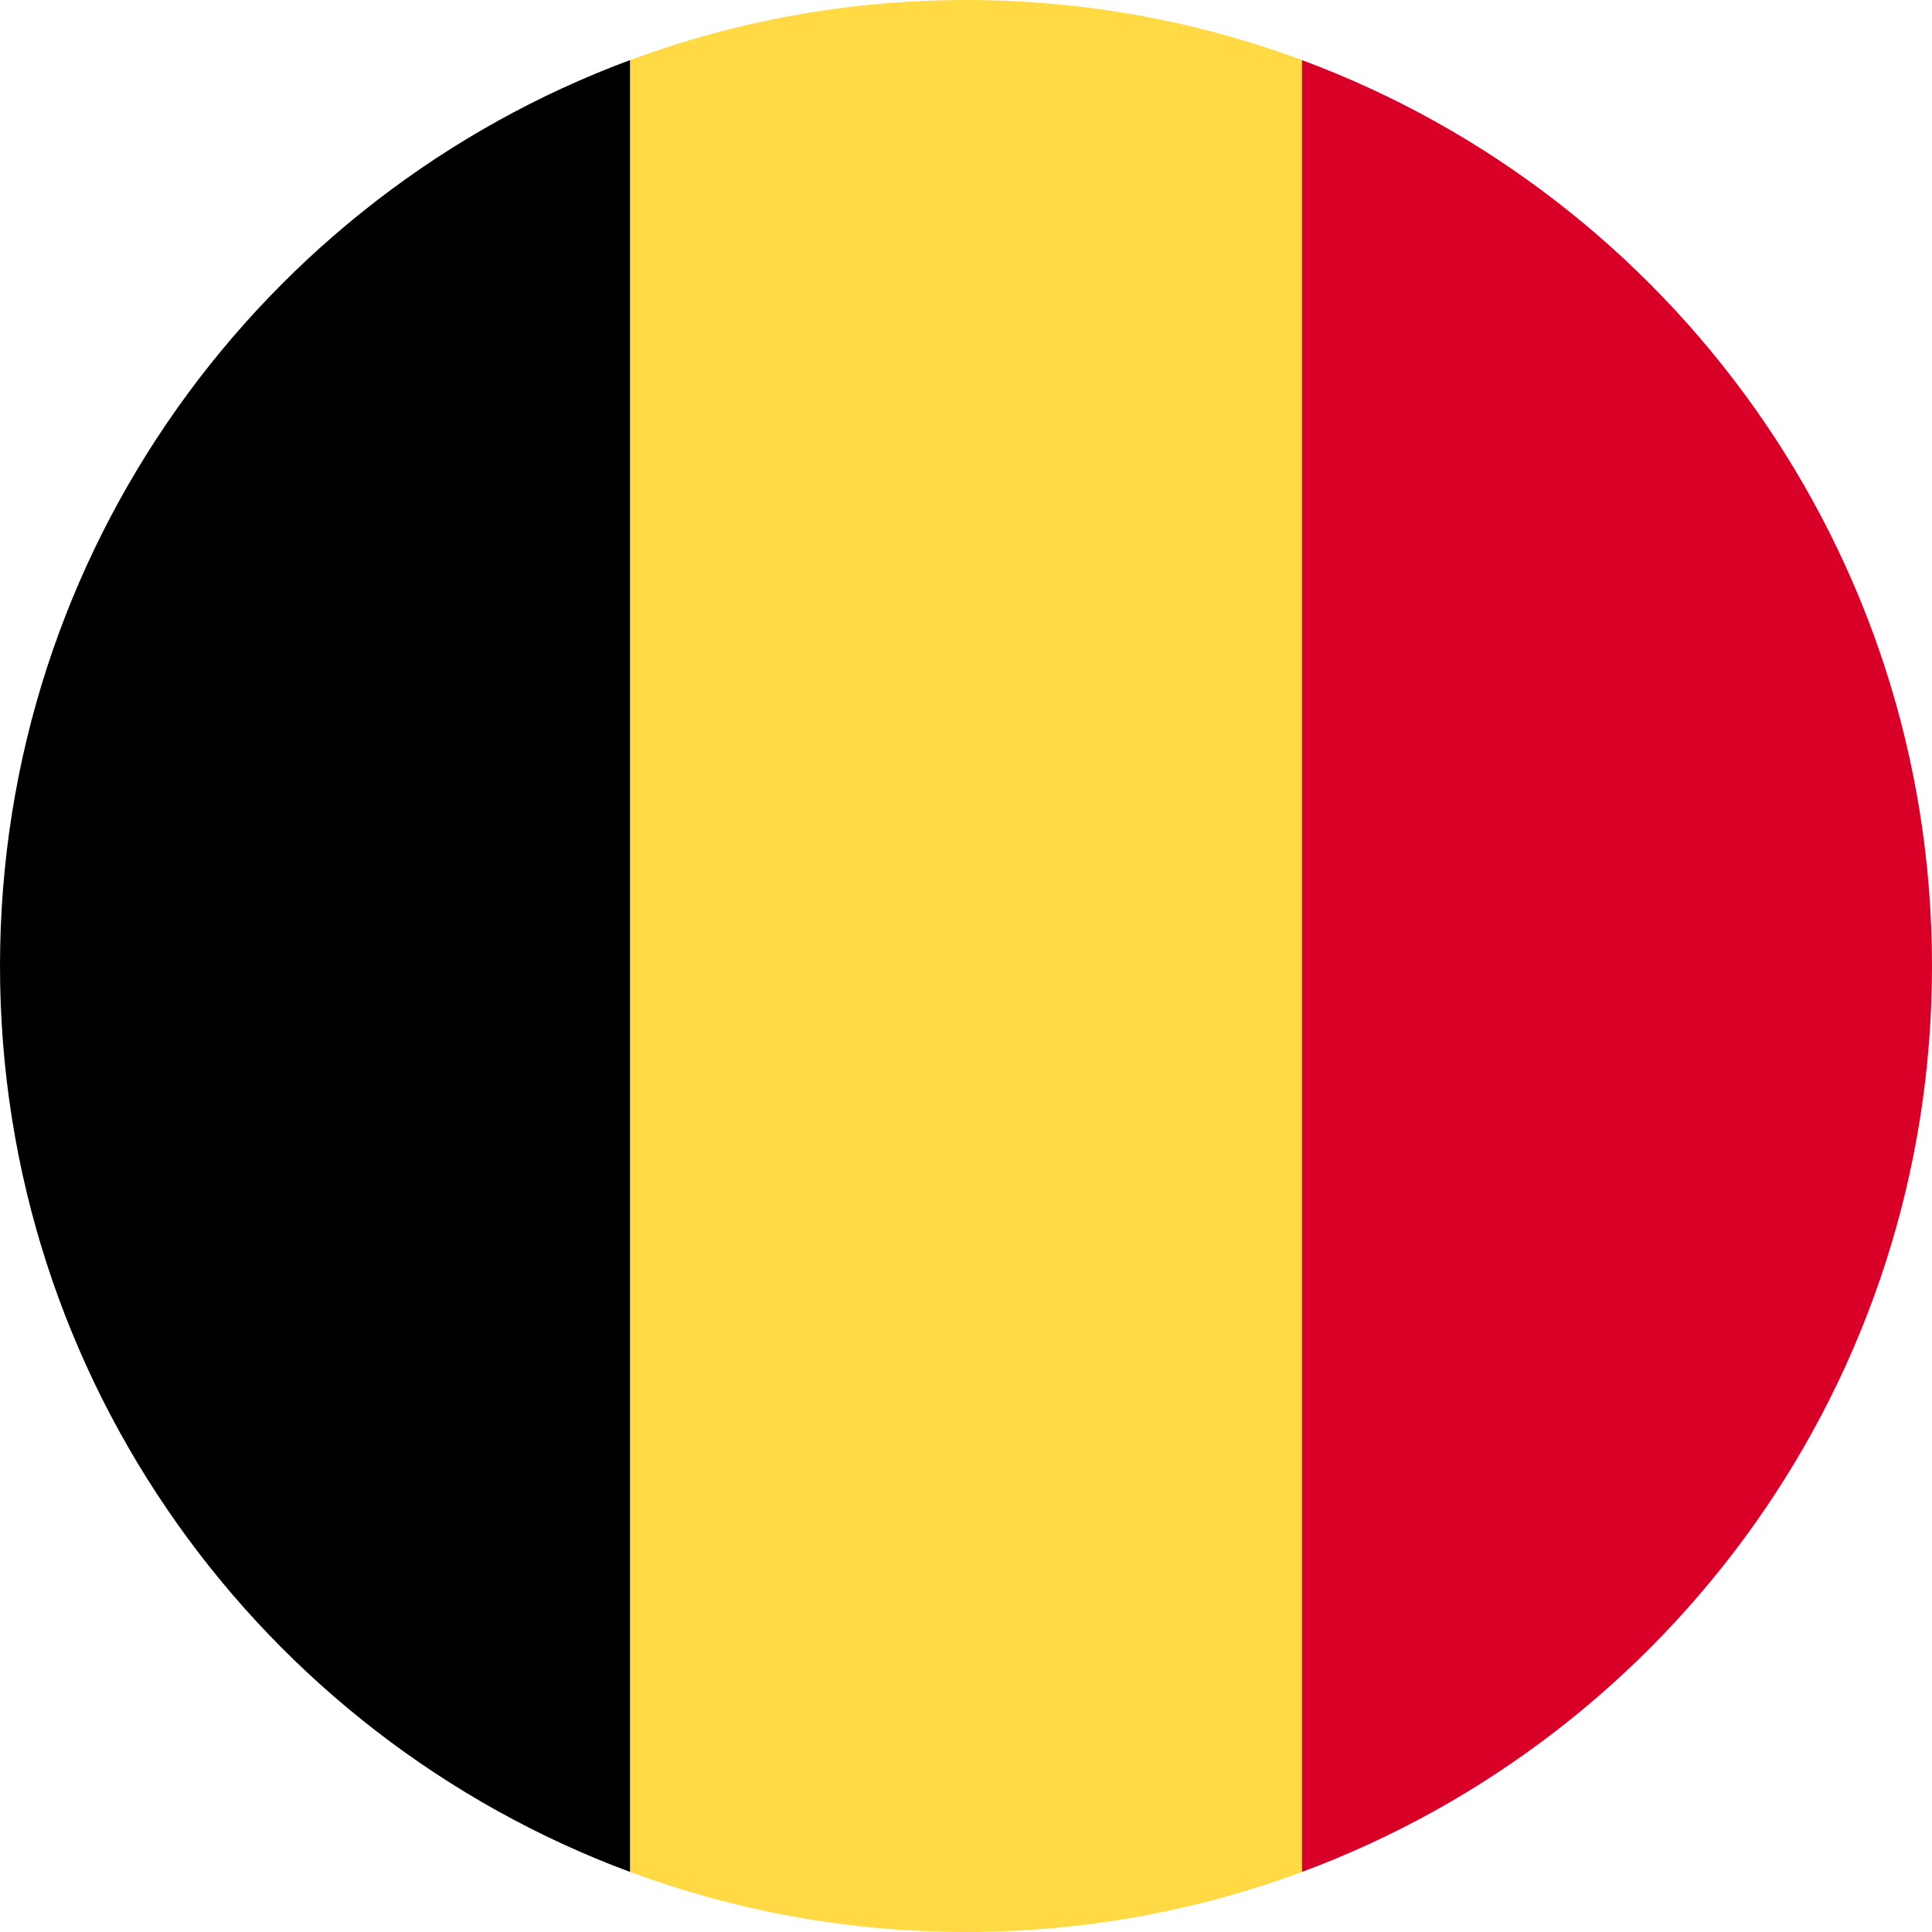
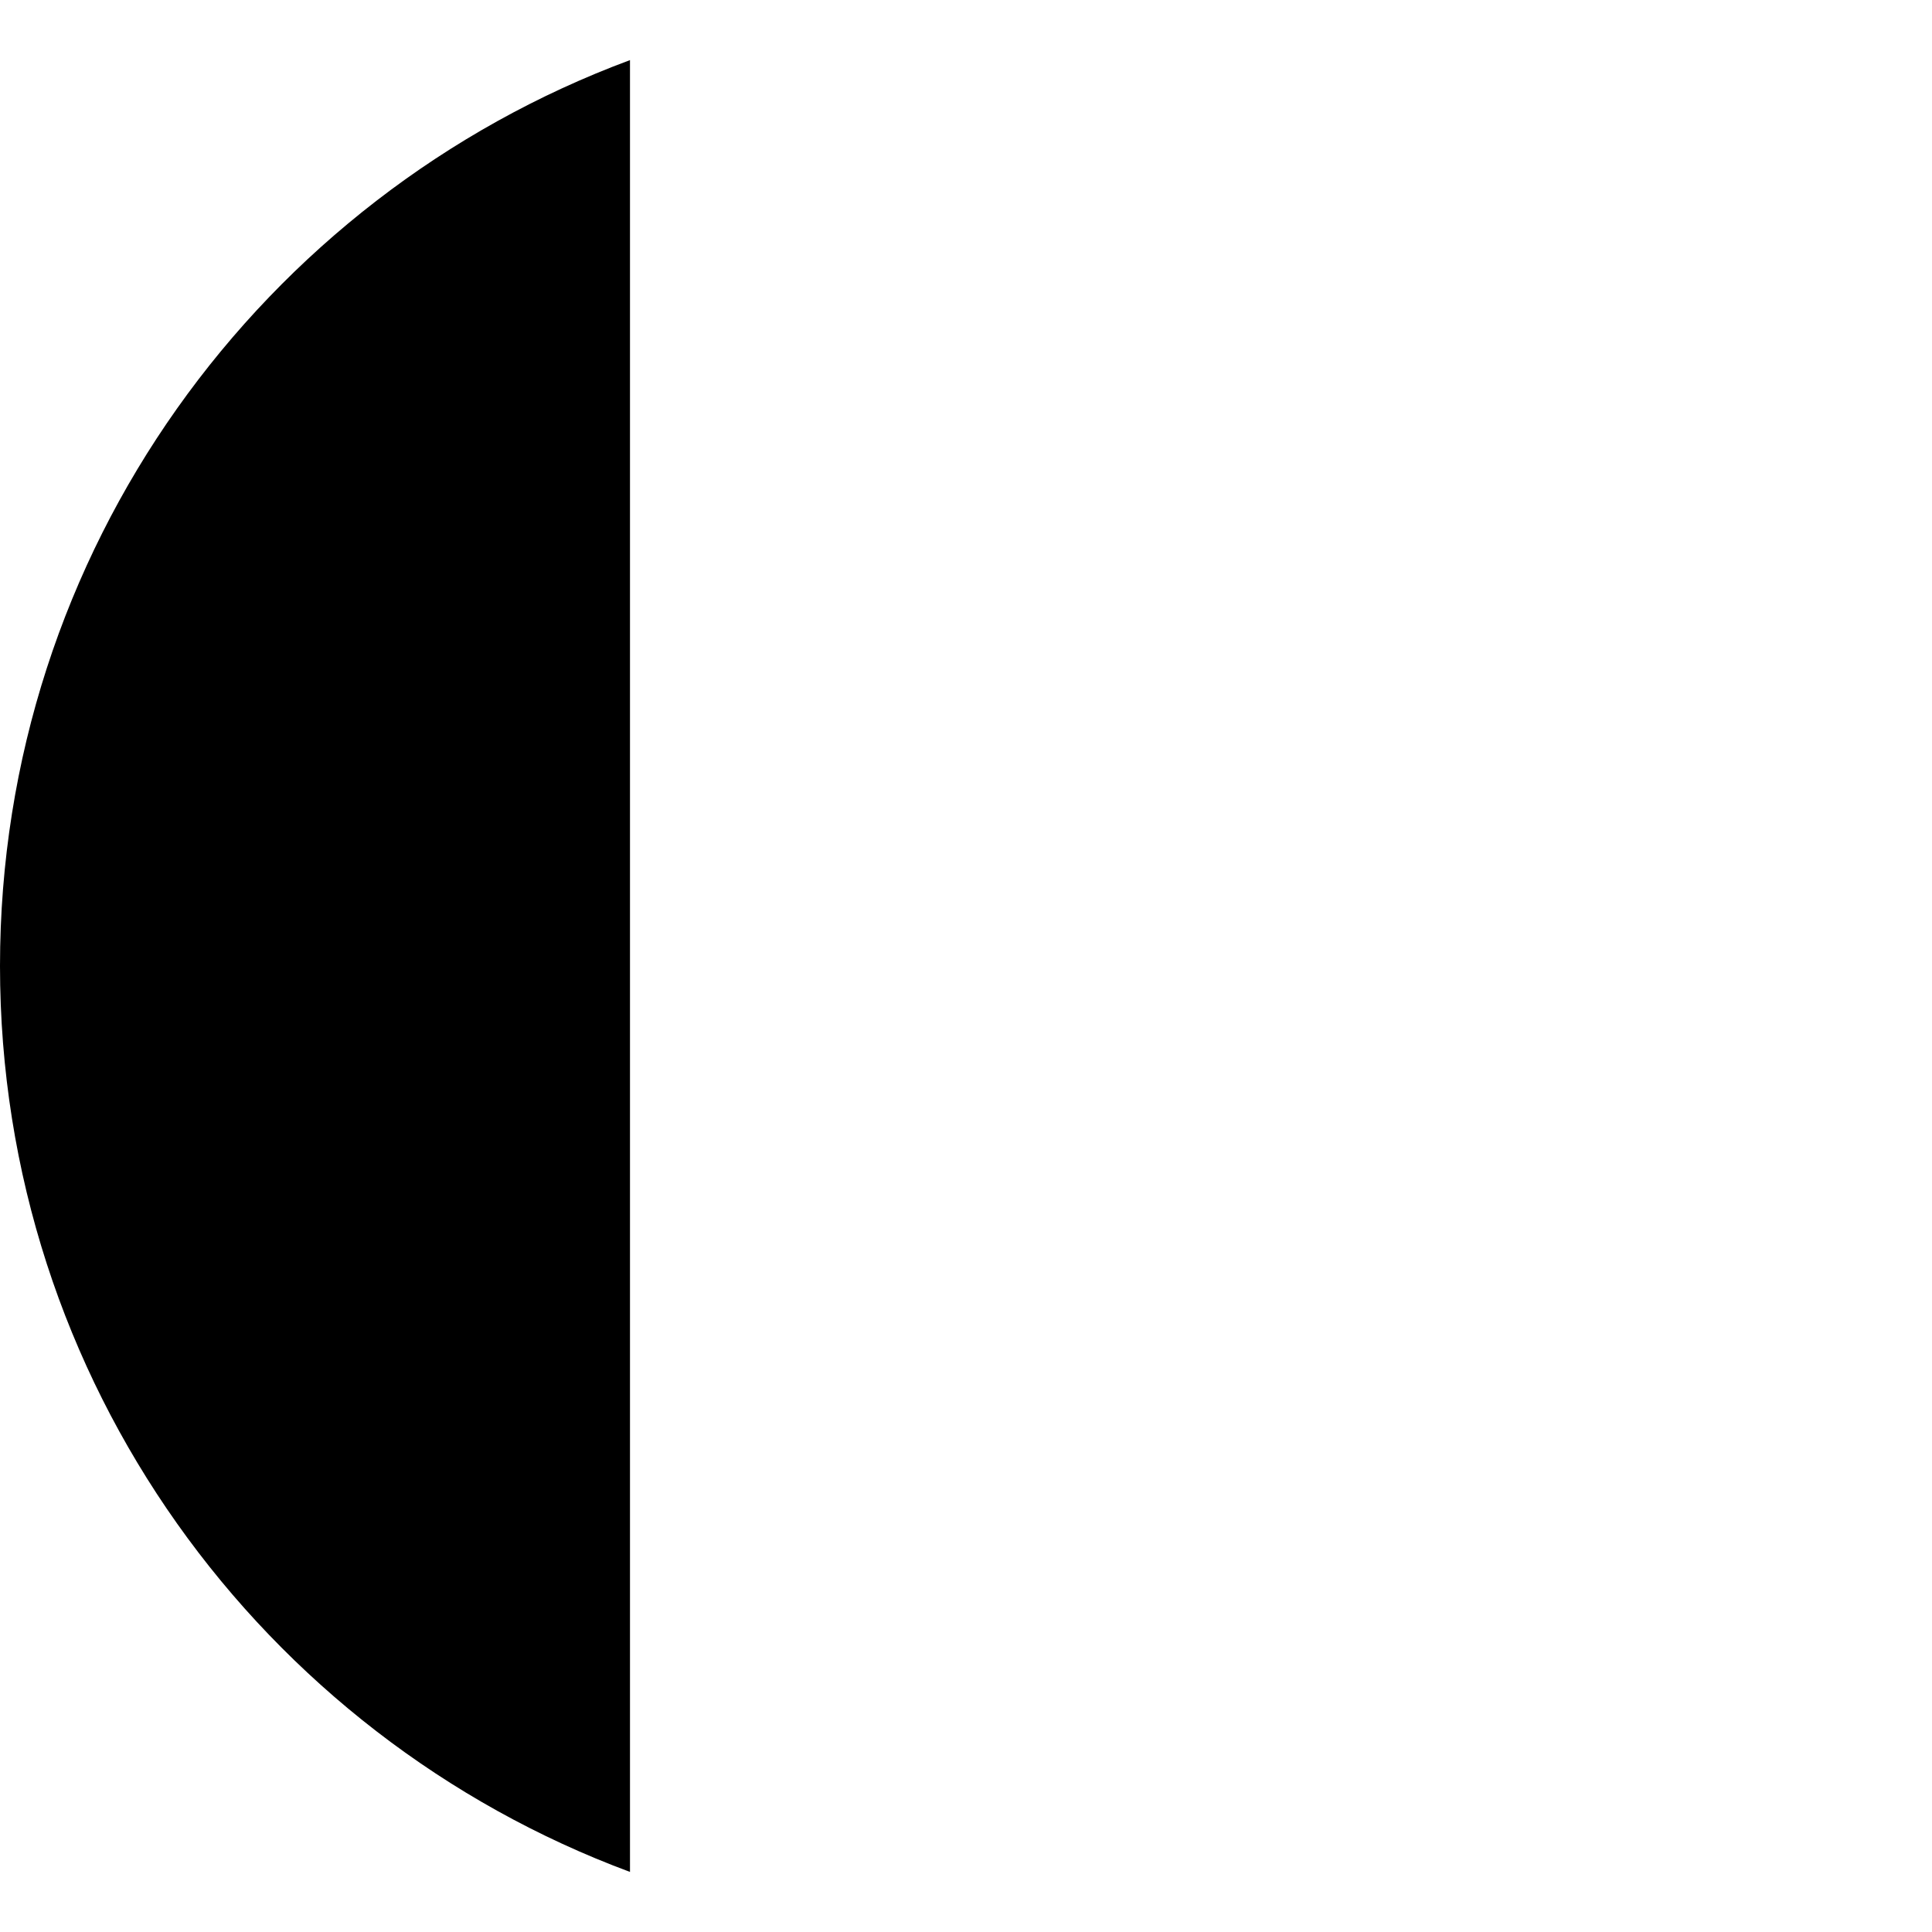
<svg xmlns="http://www.w3.org/2000/svg" width="62" height="62" viewBox="0 0 62 62" fill="none">
-   <path d="M41.782 1.928C38.424 0.682 34.792 0 31 0C27.208 0 23.576 0.682 20.217 1.928L17.522 31L20.217 60.072C23.576 61.318 27.208 62 31 62C34.792 62 38.424 61.318 41.782 60.072L44.478 31L41.782 1.928Z" fill="#FFDA44" />
-   <path d="M62 31C62 17.672 53.587 6.309 41.782 1.929V60.072C53.587 55.692 62 44.329 62 31V31Z" fill="#D80027" />
  <path d="M0 31C0 44.329 8.413 55.692 20.217 60.072V1.929C8.413 6.309 0 17.672 0 31V31Z" fill="black" />
</svg>